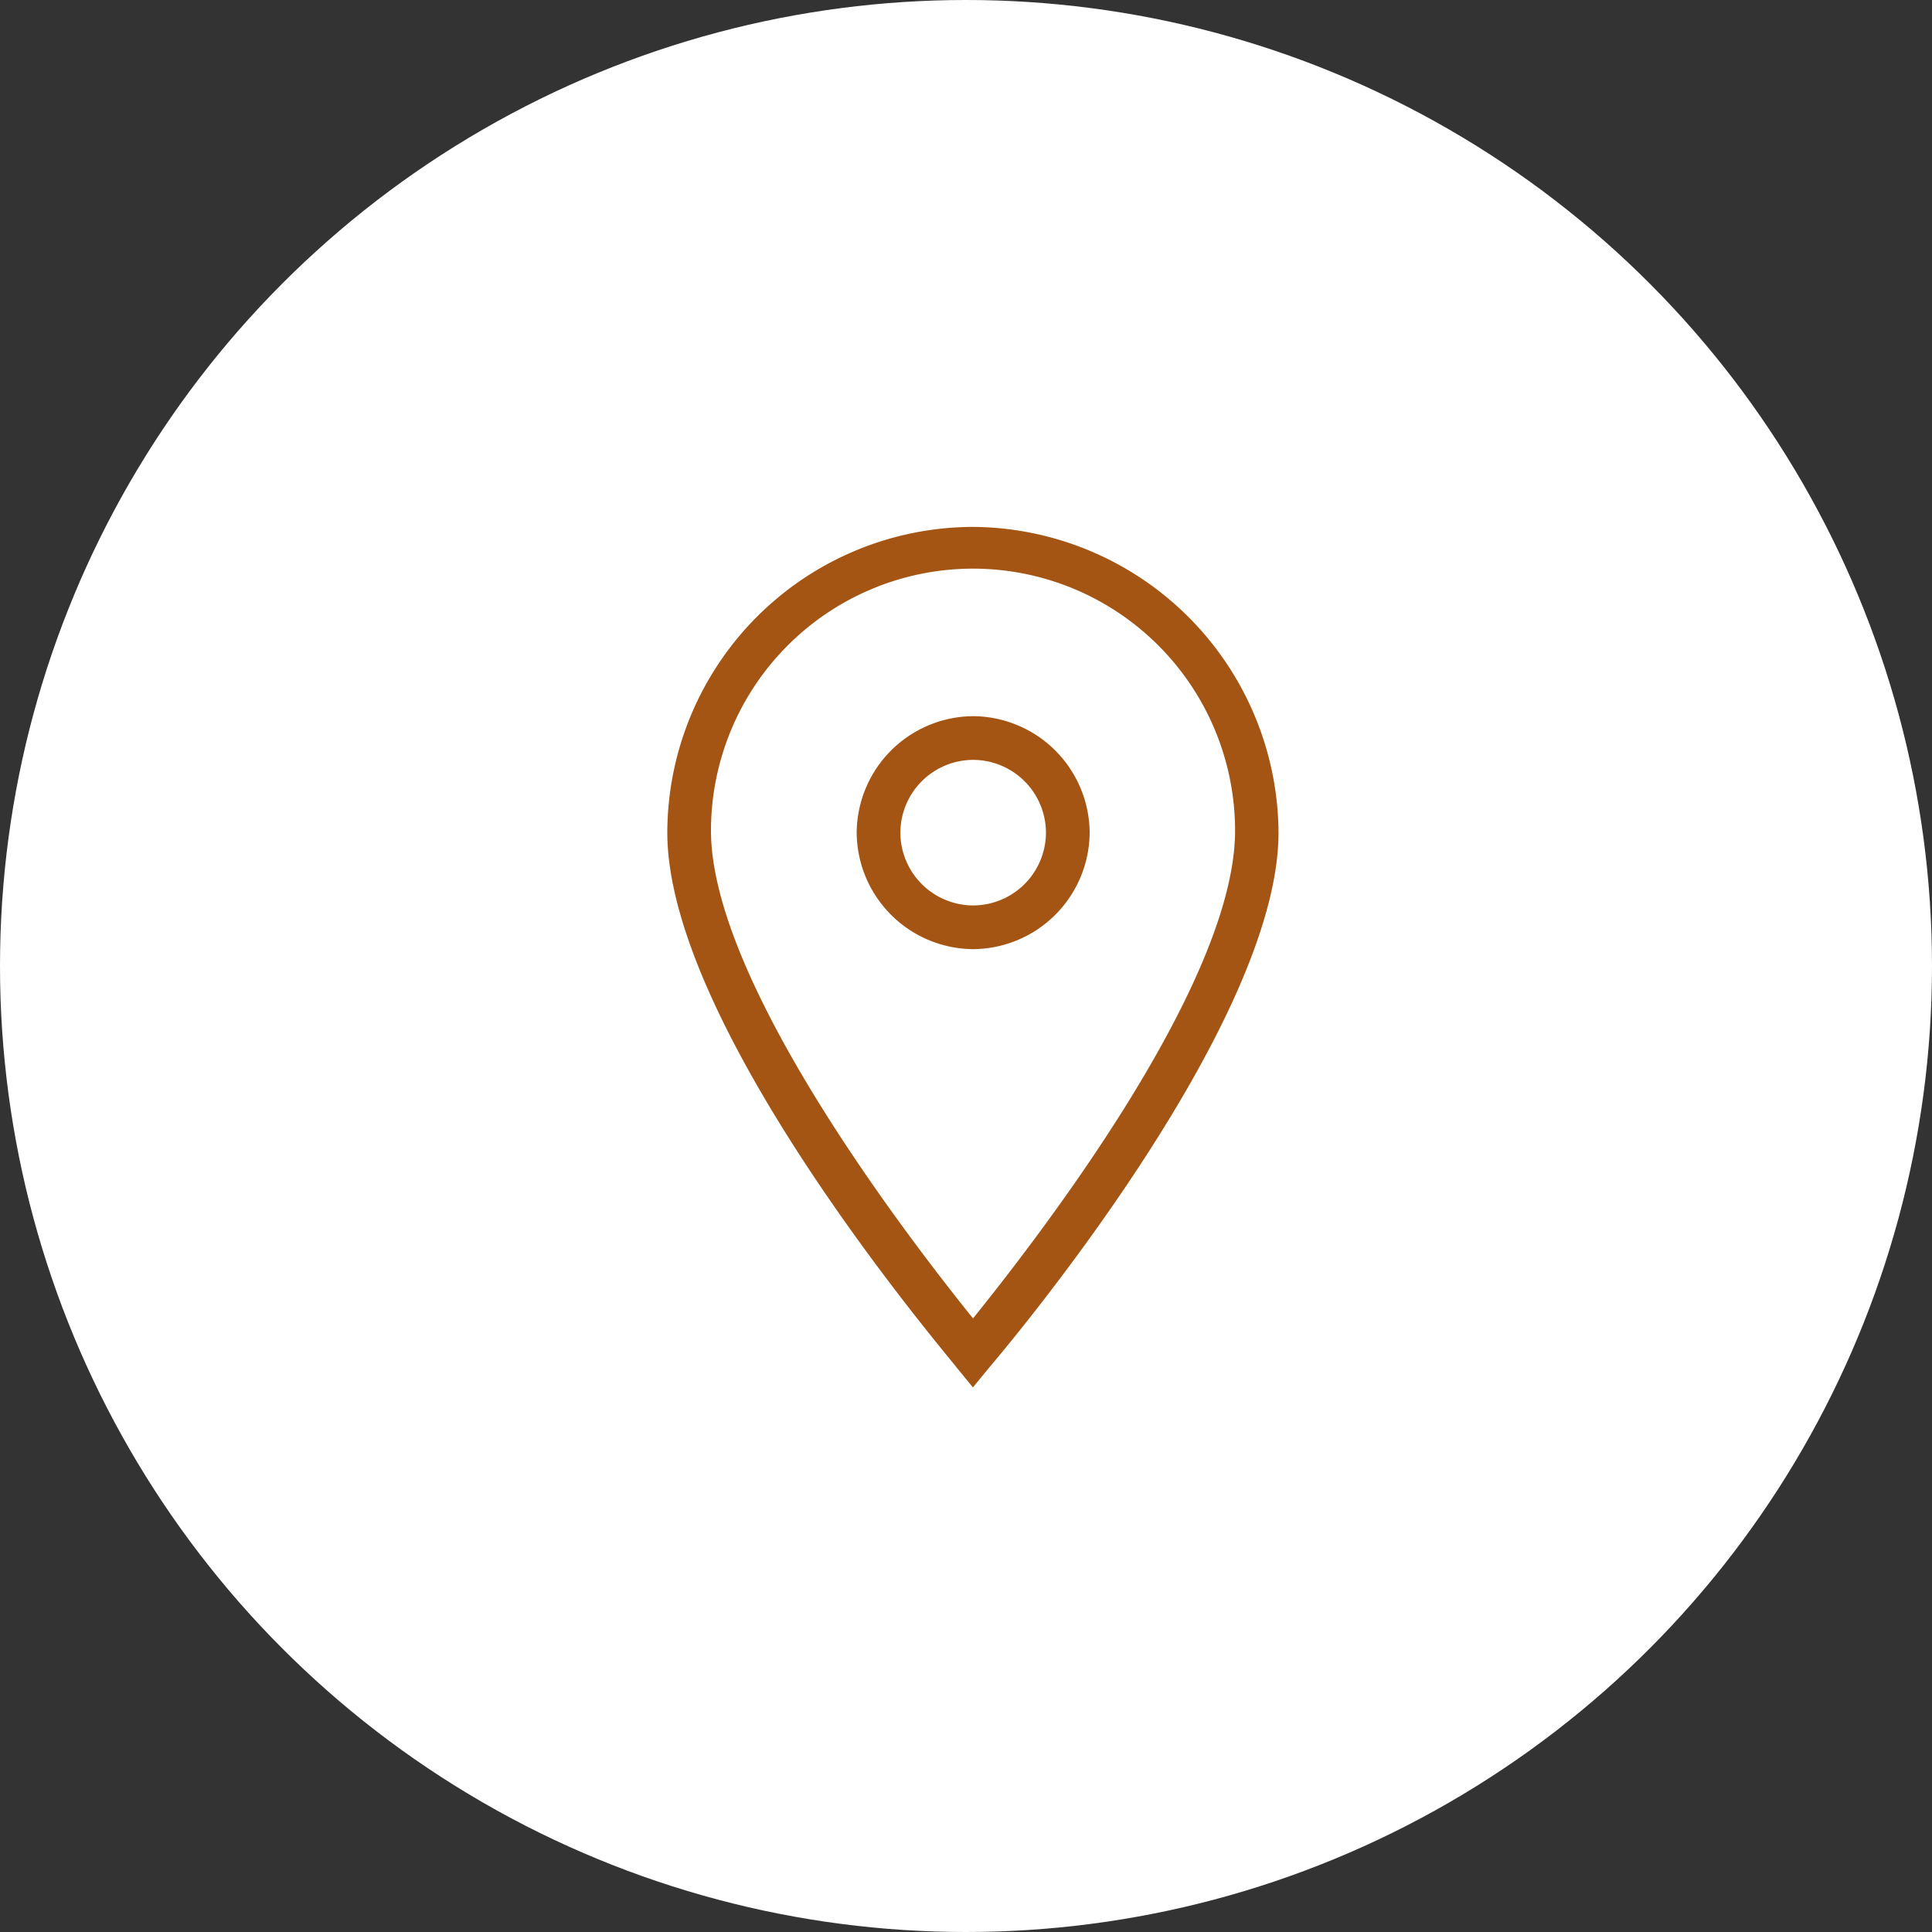
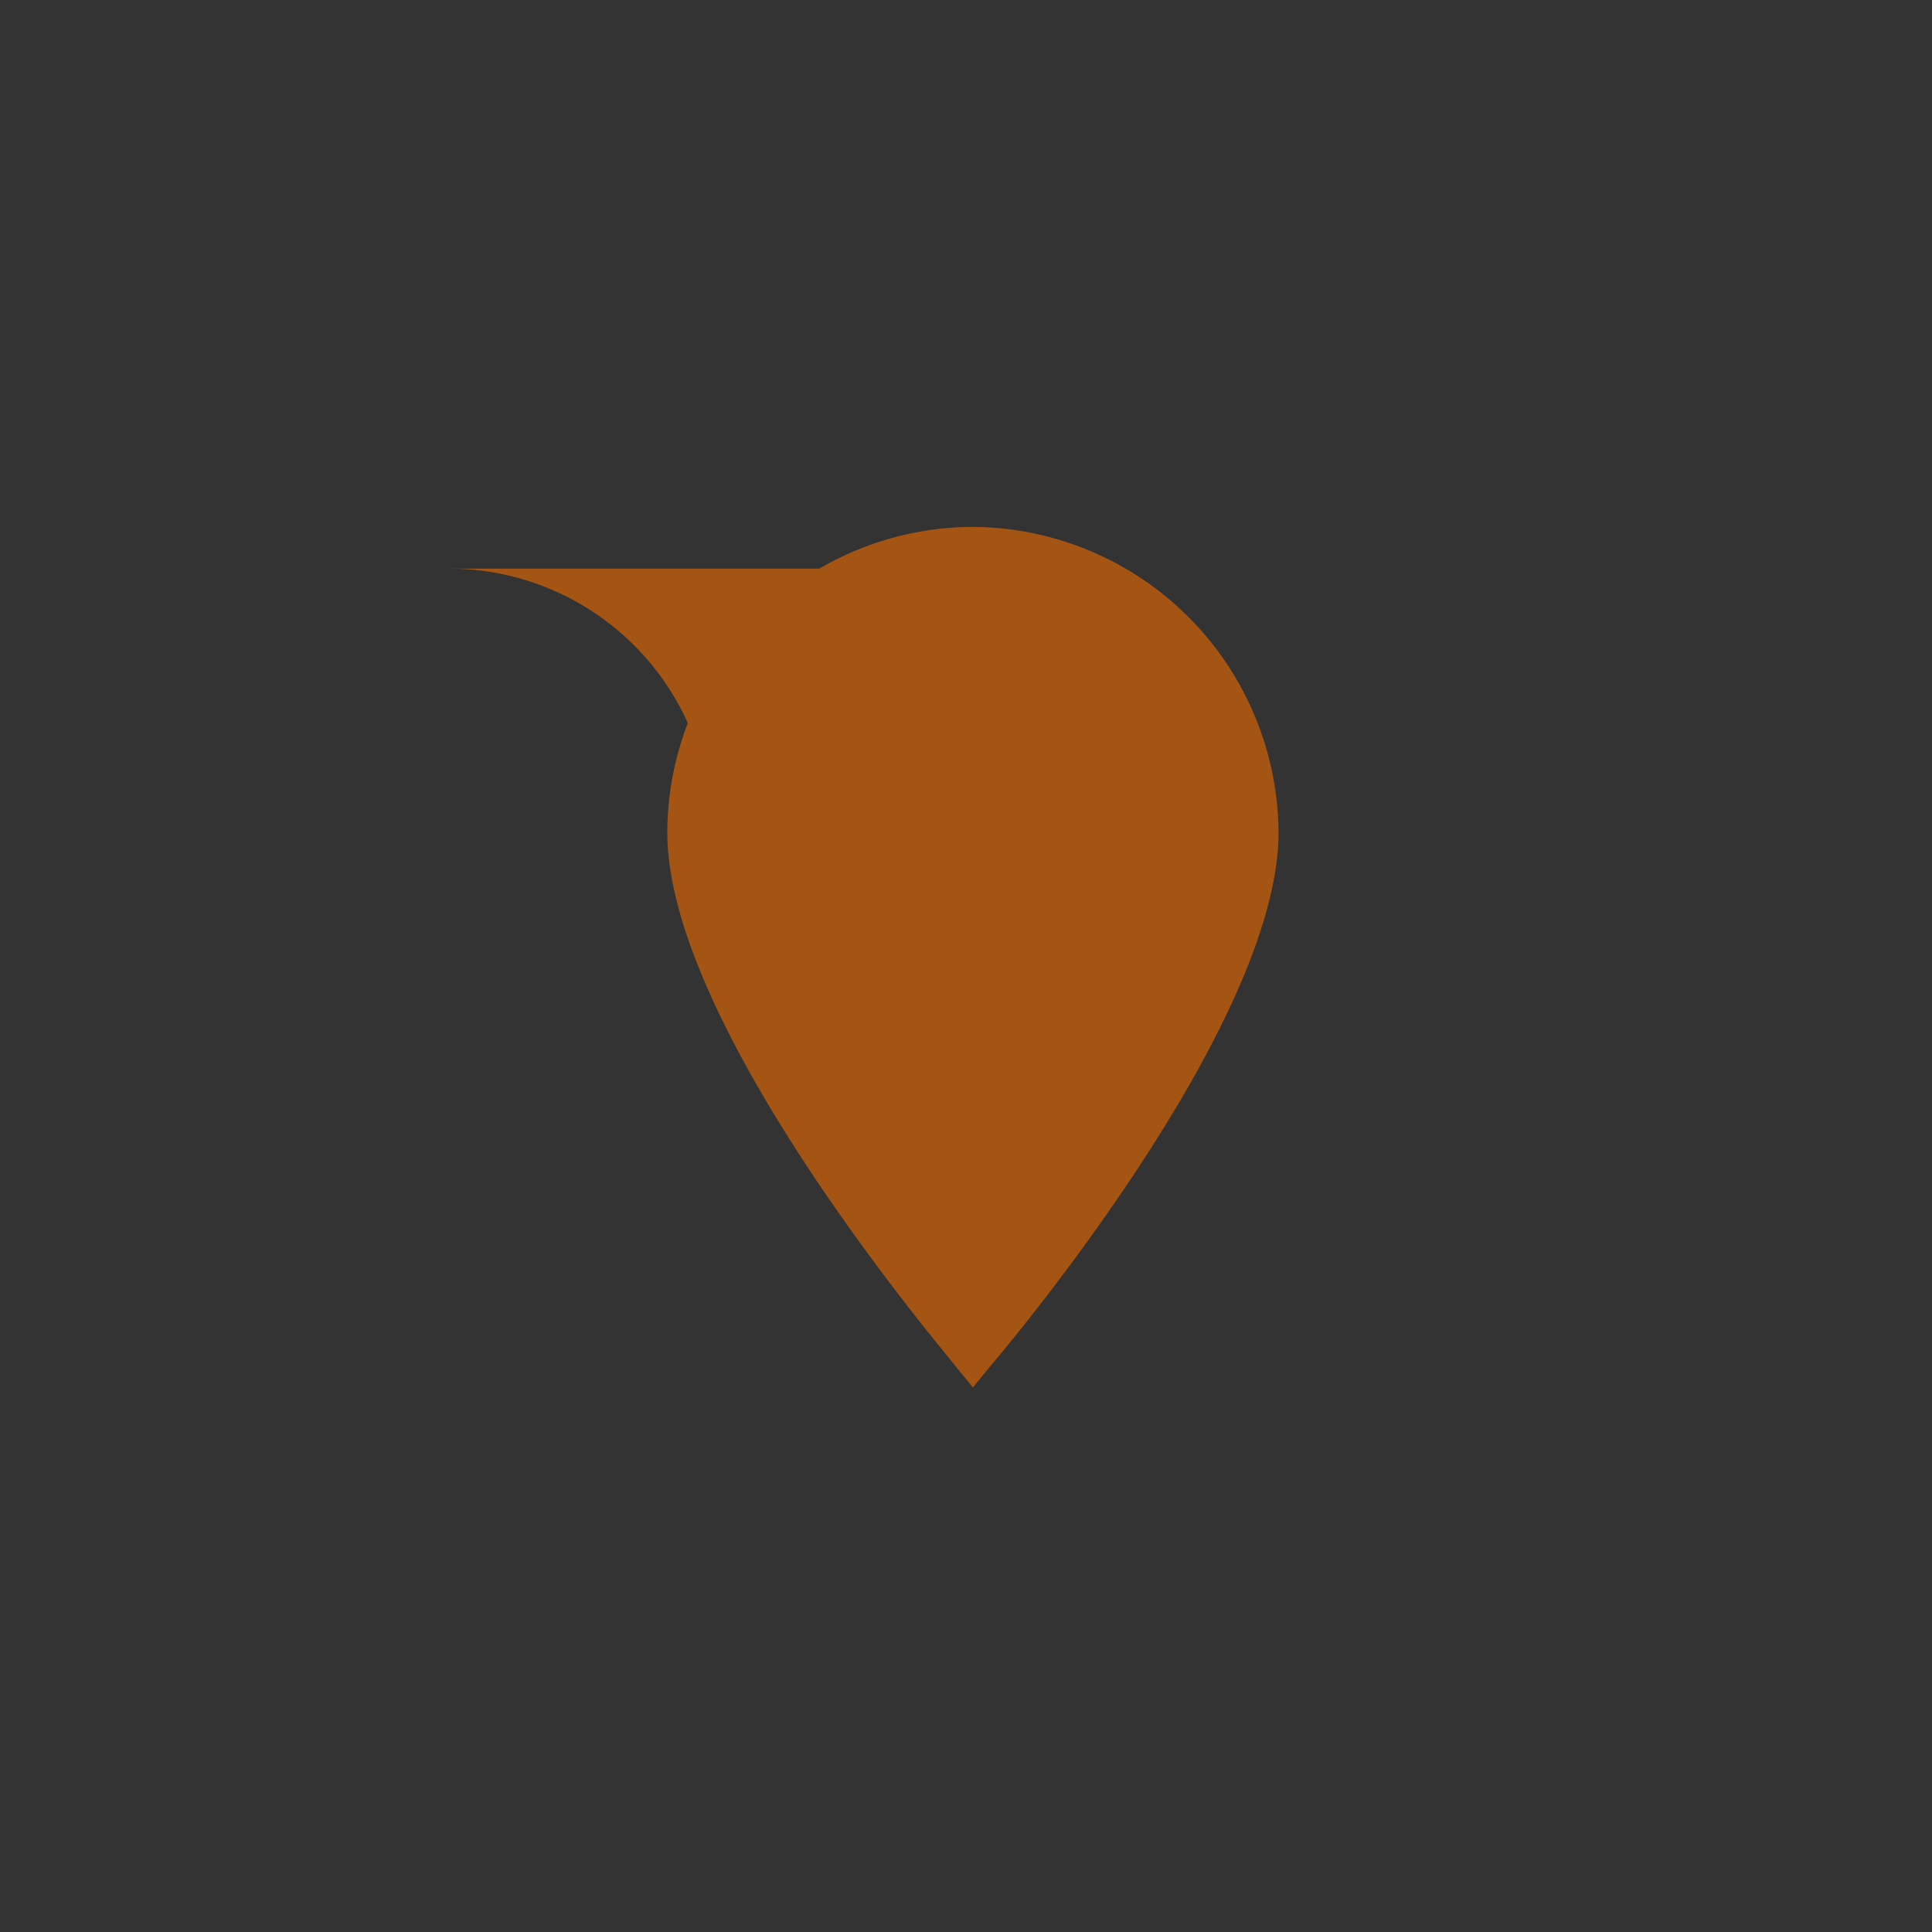
<svg xmlns="http://www.w3.org/2000/svg" width="55" height="55" viewBox="0 0 55 55">
  <rect x="0" y="0" width="55" height="55" fill="#333333" stroke="none" />
  <g id="Gruppe_52" data-name="Gruppe 52" transform="translate(0 0.078)">
-     <circle id="Ellipse_4" data-name="Ellipse 4" cx="27.5" cy="27.5" r="27.5" transform="translate(0 -0.078)" fill="#fff" />
    <g id="Gruppe_53" data-name="Gruppe 53" transform="translate(3.8 6.523)">
      <g id="Icon-Location" transform="translate(15.2 8.4)">
-         <path id="Fill-55" d="M-208.1-343.1l-.466-.57c-.311-.414-8.237-9.688-8.237-15.231a8.722,8.722,0,0,1,8.7-8.7,8.756,8.756,0,0,1,8.7,8.7c0,5.543-7.926,14.868-8.237,15.231l-.466.57Zm0-23.313a7.462,7.462,0,0,0-7.46,7.46c0,4.352,5.75,11.76,7.46,13.884,1.71-2.124,7.46-9.48,7.46-13.884a7.462,7.462,0,0,0-7.46-7.46Z" transform="translate(216.8 367.6)" fill="#a55513" />
+         <path id="Fill-55" d="M-208.1-343.1l-.466-.57c-.311-.414-8.237-9.688-8.237-15.231a8.722,8.722,0,0,1,8.7-8.7,8.756,8.756,0,0,1,8.7,8.7c0,5.543-7.926,14.868-8.237,15.231l-.466.57Zm0-23.313a7.462,7.462,0,0,0-7.46,7.46a7.462,7.462,0,0,0-7.46-7.46Z" transform="translate(216.8 367.6)" fill="#a55513" />
        <path id="Fill-56" d="M-203.084-350.569a3.339,3.339,0,0,1-3.316-3.316,3.339,3.339,0,0,1,3.316-3.316,3.339,3.339,0,0,1,3.316,3.316,3.339,3.339,0,0,1-3.316,3.316Zm0-5.388a2.078,2.078,0,0,0-2.072,2.072,2.078,2.078,0,0,0,2.072,2.072,2.078,2.078,0,0,0,2.072-2.072,2.078,2.078,0,0,0-2.072-2.072Z" transform="translate(211.788 362.588)" fill="#a55513" />
      </g>
    </g>
  </g>
</svg>